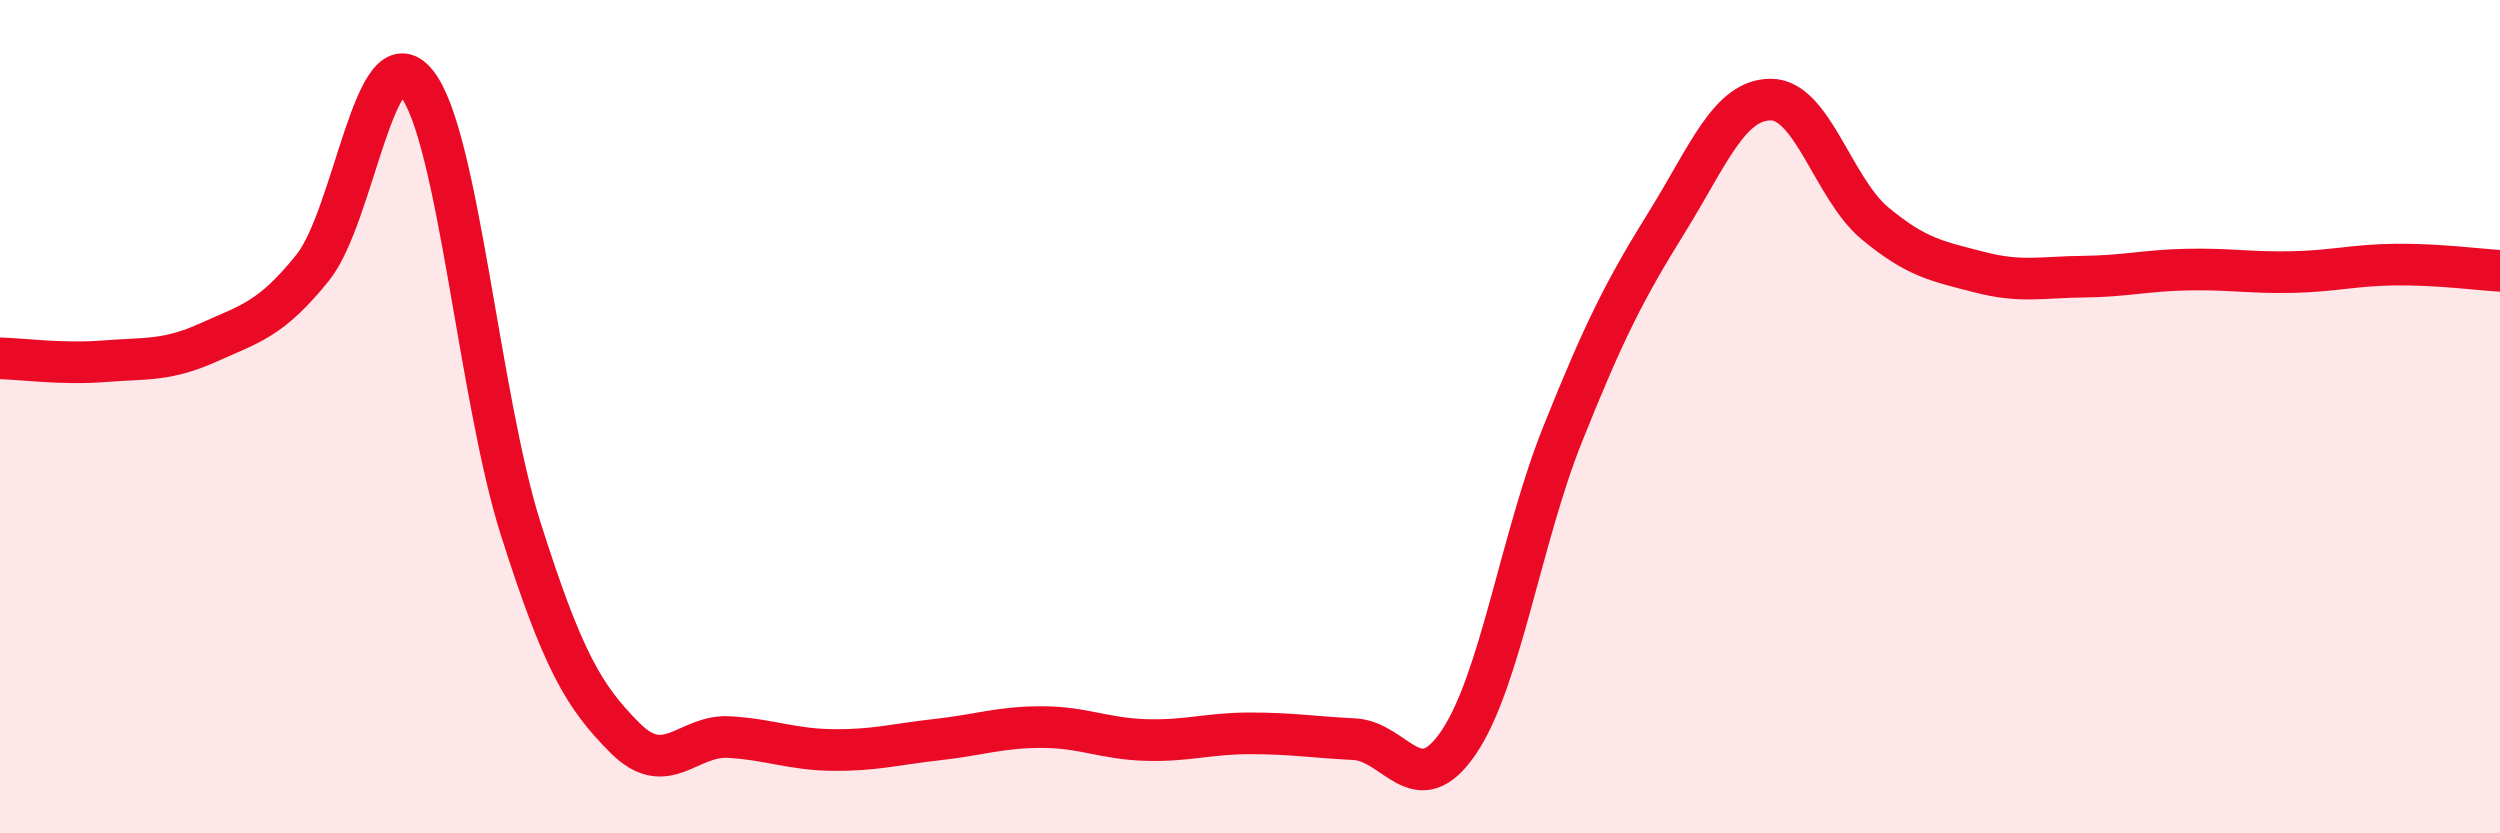
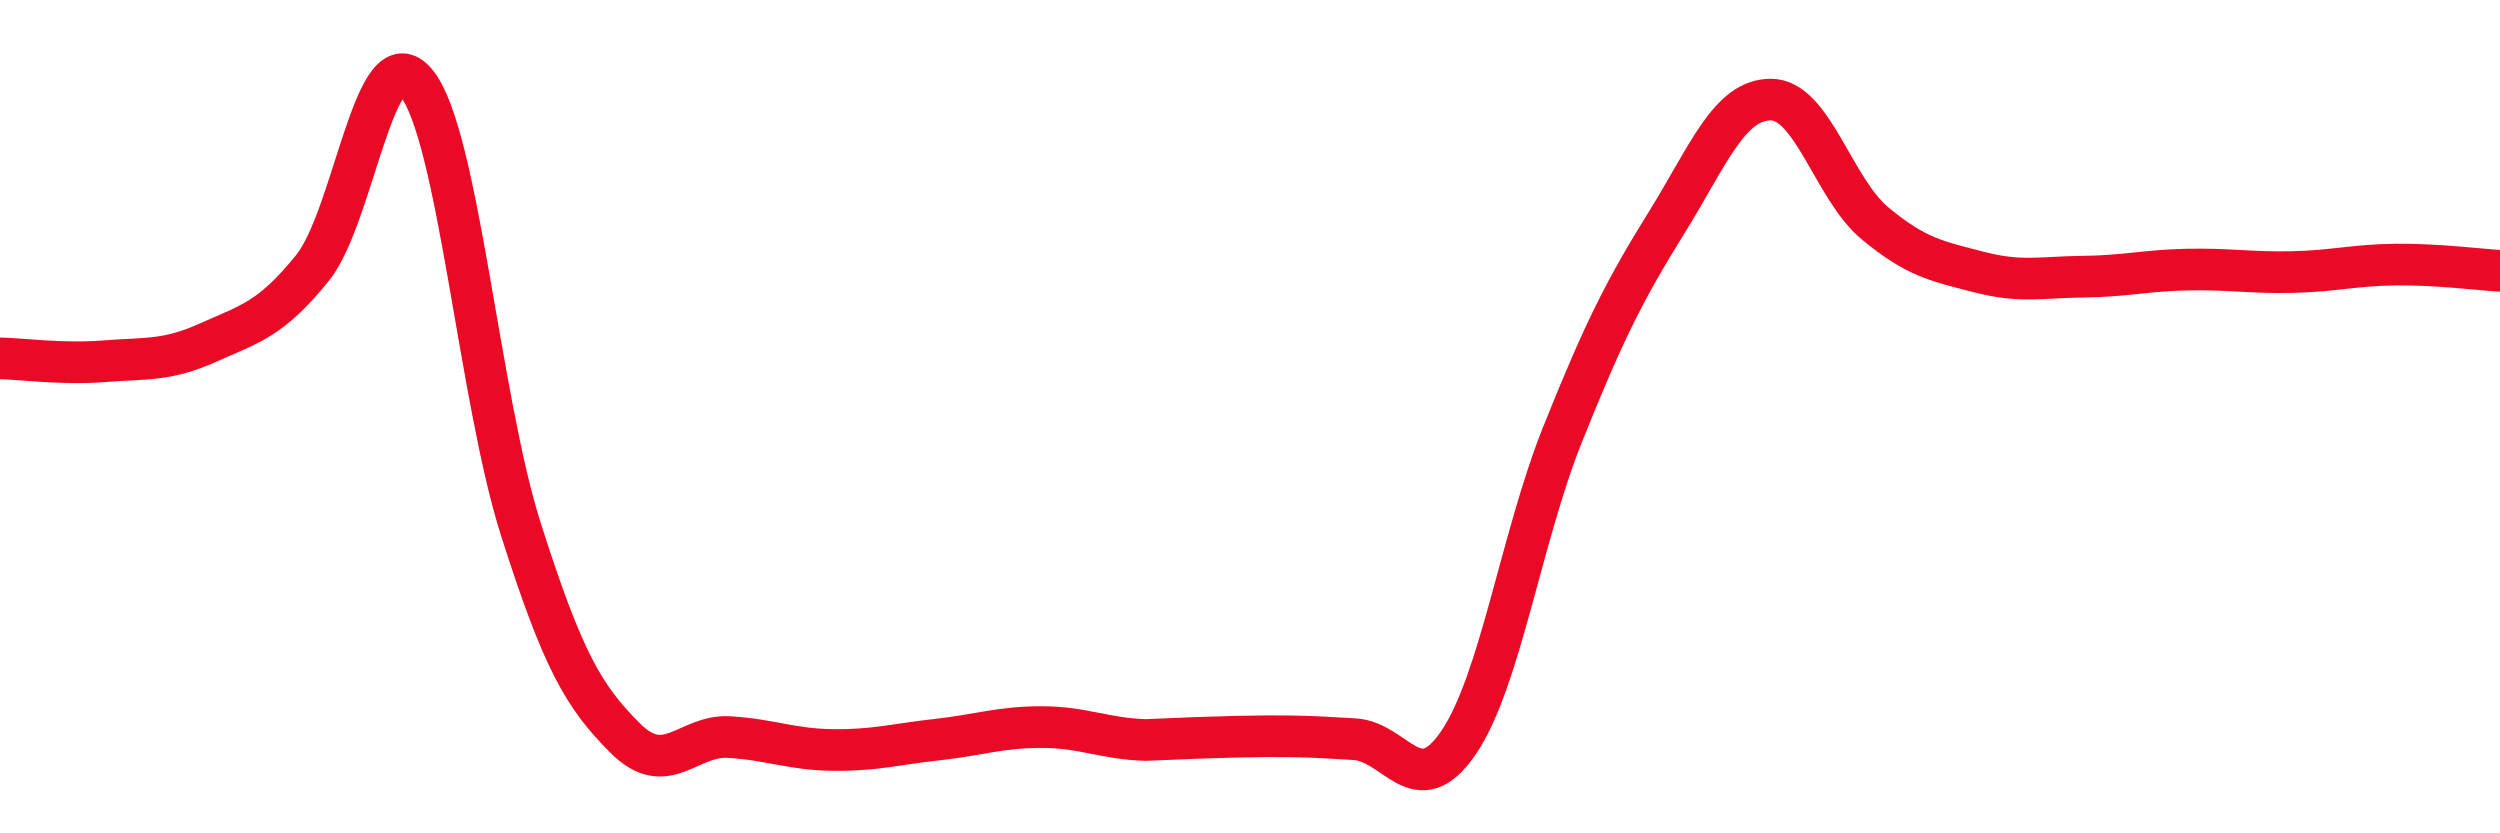
<svg xmlns="http://www.w3.org/2000/svg" width="60" height="20" viewBox="0 0 60 20">
-   <path d="M 0,8.6 C 0.5,8.61 1.5,8.75 2.5,8.67 C 3.5,8.59 4,8.67 5,8.22 C 6,7.77 6.5,7.67 7.5,6.43 C 8.5,5.19 9,0.75 10,2 C 11,3.25 11.5,9.56 12.5,12.7 C 13.5,15.84 14,16.71 15,17.71 C 16,18.71 16.5,17.63 17.5,17.69 C 18.5,17.75 19,17.99 20,18 C 21,18.01 21.5,17.86 22.5,17.75 C 23.5,17.64 24,17.45 25,17.45 C 26,17.45 26.5,17.73 27.5,17.76 C 28.5,17.79 29,17.6 30,17.6 C 31,17.6 31.5,17.69 32.5,17.74 C 33.5,17.79 34,19.29 35,17.83 C 36,16.37 36.5,12.93 37.5,10.43 C 38.5,7.93 39,6.95 40,5.34 C 41,3.73 41.5,2.39 42.5,2.39 C 43.5,2.39 44,4.53 45,5.36 C 46,6.19 46.5,6.27 47.5,6.53 C 48.5,6.79 49,6.65 50,6.64 C 51,6.63 51.5,6.49 52.5,6.47 C 53.5,6.45 54,6.55 55,6.53 C 56,6.51 56.5,6.36 57.5,6.35 C 58.5,6.34 59.5,6.47 60,6.5L60 20L0 20Z" fill="#EB0A25" opacity="0.1" stroke-linecap="round" stroke-linejoin="round" />
-   <path d="M 0,8.6 C 0.5,8.61 1.5,8.75 2.5,8.67 C 3.5,8.59 4,8.67 5,8.22 C 6,7.77 6.5,7.67 7.5,6.43 C 8.5,5.19 9,0.75 10,2 C 11,3.25 11.5,9.56 12.5,12.7 C 13.5,15.84 14,16.71 15,17.71 C 16,18.71 16.5,17.63 17.5,17.69 C 18.5,17.75 19,17.99 20,18 C 21,18.01 21.5,17.86 22.5,17.75 C 23.5,17.64 24,17.45 25,17.45 C 26,17.45 26.5,17.73 27.5,17.76 C 28.5,17.79 29,17.6 30,17.6 C 31,17.6 31.5,17.69 32.5,17.74 C 33.5,17.79 34,19.29 35,17.83 C 36,16.37 36.5,12.93 37.5,10.43 C 38.5,7.93 39,6.95 40,5.34 C 41,3.73 41.5,2.39 42.5,2.39 C 43.5,2.39 44,4.53 45,5.36 C 46,6.19 46.5,6.27 47.5,6.53 C 48.5,6.79 49,6.65 50,6.64 C 51,6.63 51.5,6.49 52.5,6.47 C 53.5,6.45 54,6.55 55,6.53 C 56,6.51 56.5,6.36 57.5,6.35 C 58.5,6.34 59.5,6.47 60,6.5" stroke="#EB0A25" stroke-width="1" fill="none" stroke-linecap="round" stroke-linejoin="round" />
+   <path d="M 0,8.6 C 0.5,8.61 1.5,8.75 2.5,8.67 C 3.5,8.59 4,8.67 5,8.22 C 6,7.77 6.5,7.67 7.5,6.43 C 8.5,5.19 9,0.75 10,2 C 11,3.25 11.5,9.56 12.5,12.7 C 13.5,15.84 14,16.71 15,17.71 C 16,18.71 16.5,17.63 17.5,17.69 C 18.5,17.75 19,17.99 20,18 C 21,18.01 21.5,17.86 22.5,17.75 C 23.5,17.64 24,17.45 25,17.45 C 26,17.45 26.5,17.73 27.5,17.76 C 31,17.6 31.5,17.69 32.5,17.74 C 33.5,17.79 34,19.29 35,17.83 C 36,16.37 36.5,12.93 37.5,10.43 C 38.5,7.93 39,6.95 40,5.34 C 41,3.73 41.5,2.39 42.5,2.39 C 43.5,2.39 44,4.53 45,5.36 C 46,6.19 46.5,6.27 47.5,6.53 C 48.5,6.79 49,6.65 50,6.64 C 51,6.63 51.5,6.49 52.5,6.47 C 53.5,6.45 54,6.55 55,6.53 C 56,6.51 56.5,6.36 57.5,6.35 C 58.5,6.34 59.5,6.47 60,6.5" stroke="#EB0A25" stroke-width="1" fill="none" stroke-linecap="round" stroke-linejoin="round" />
</svg>